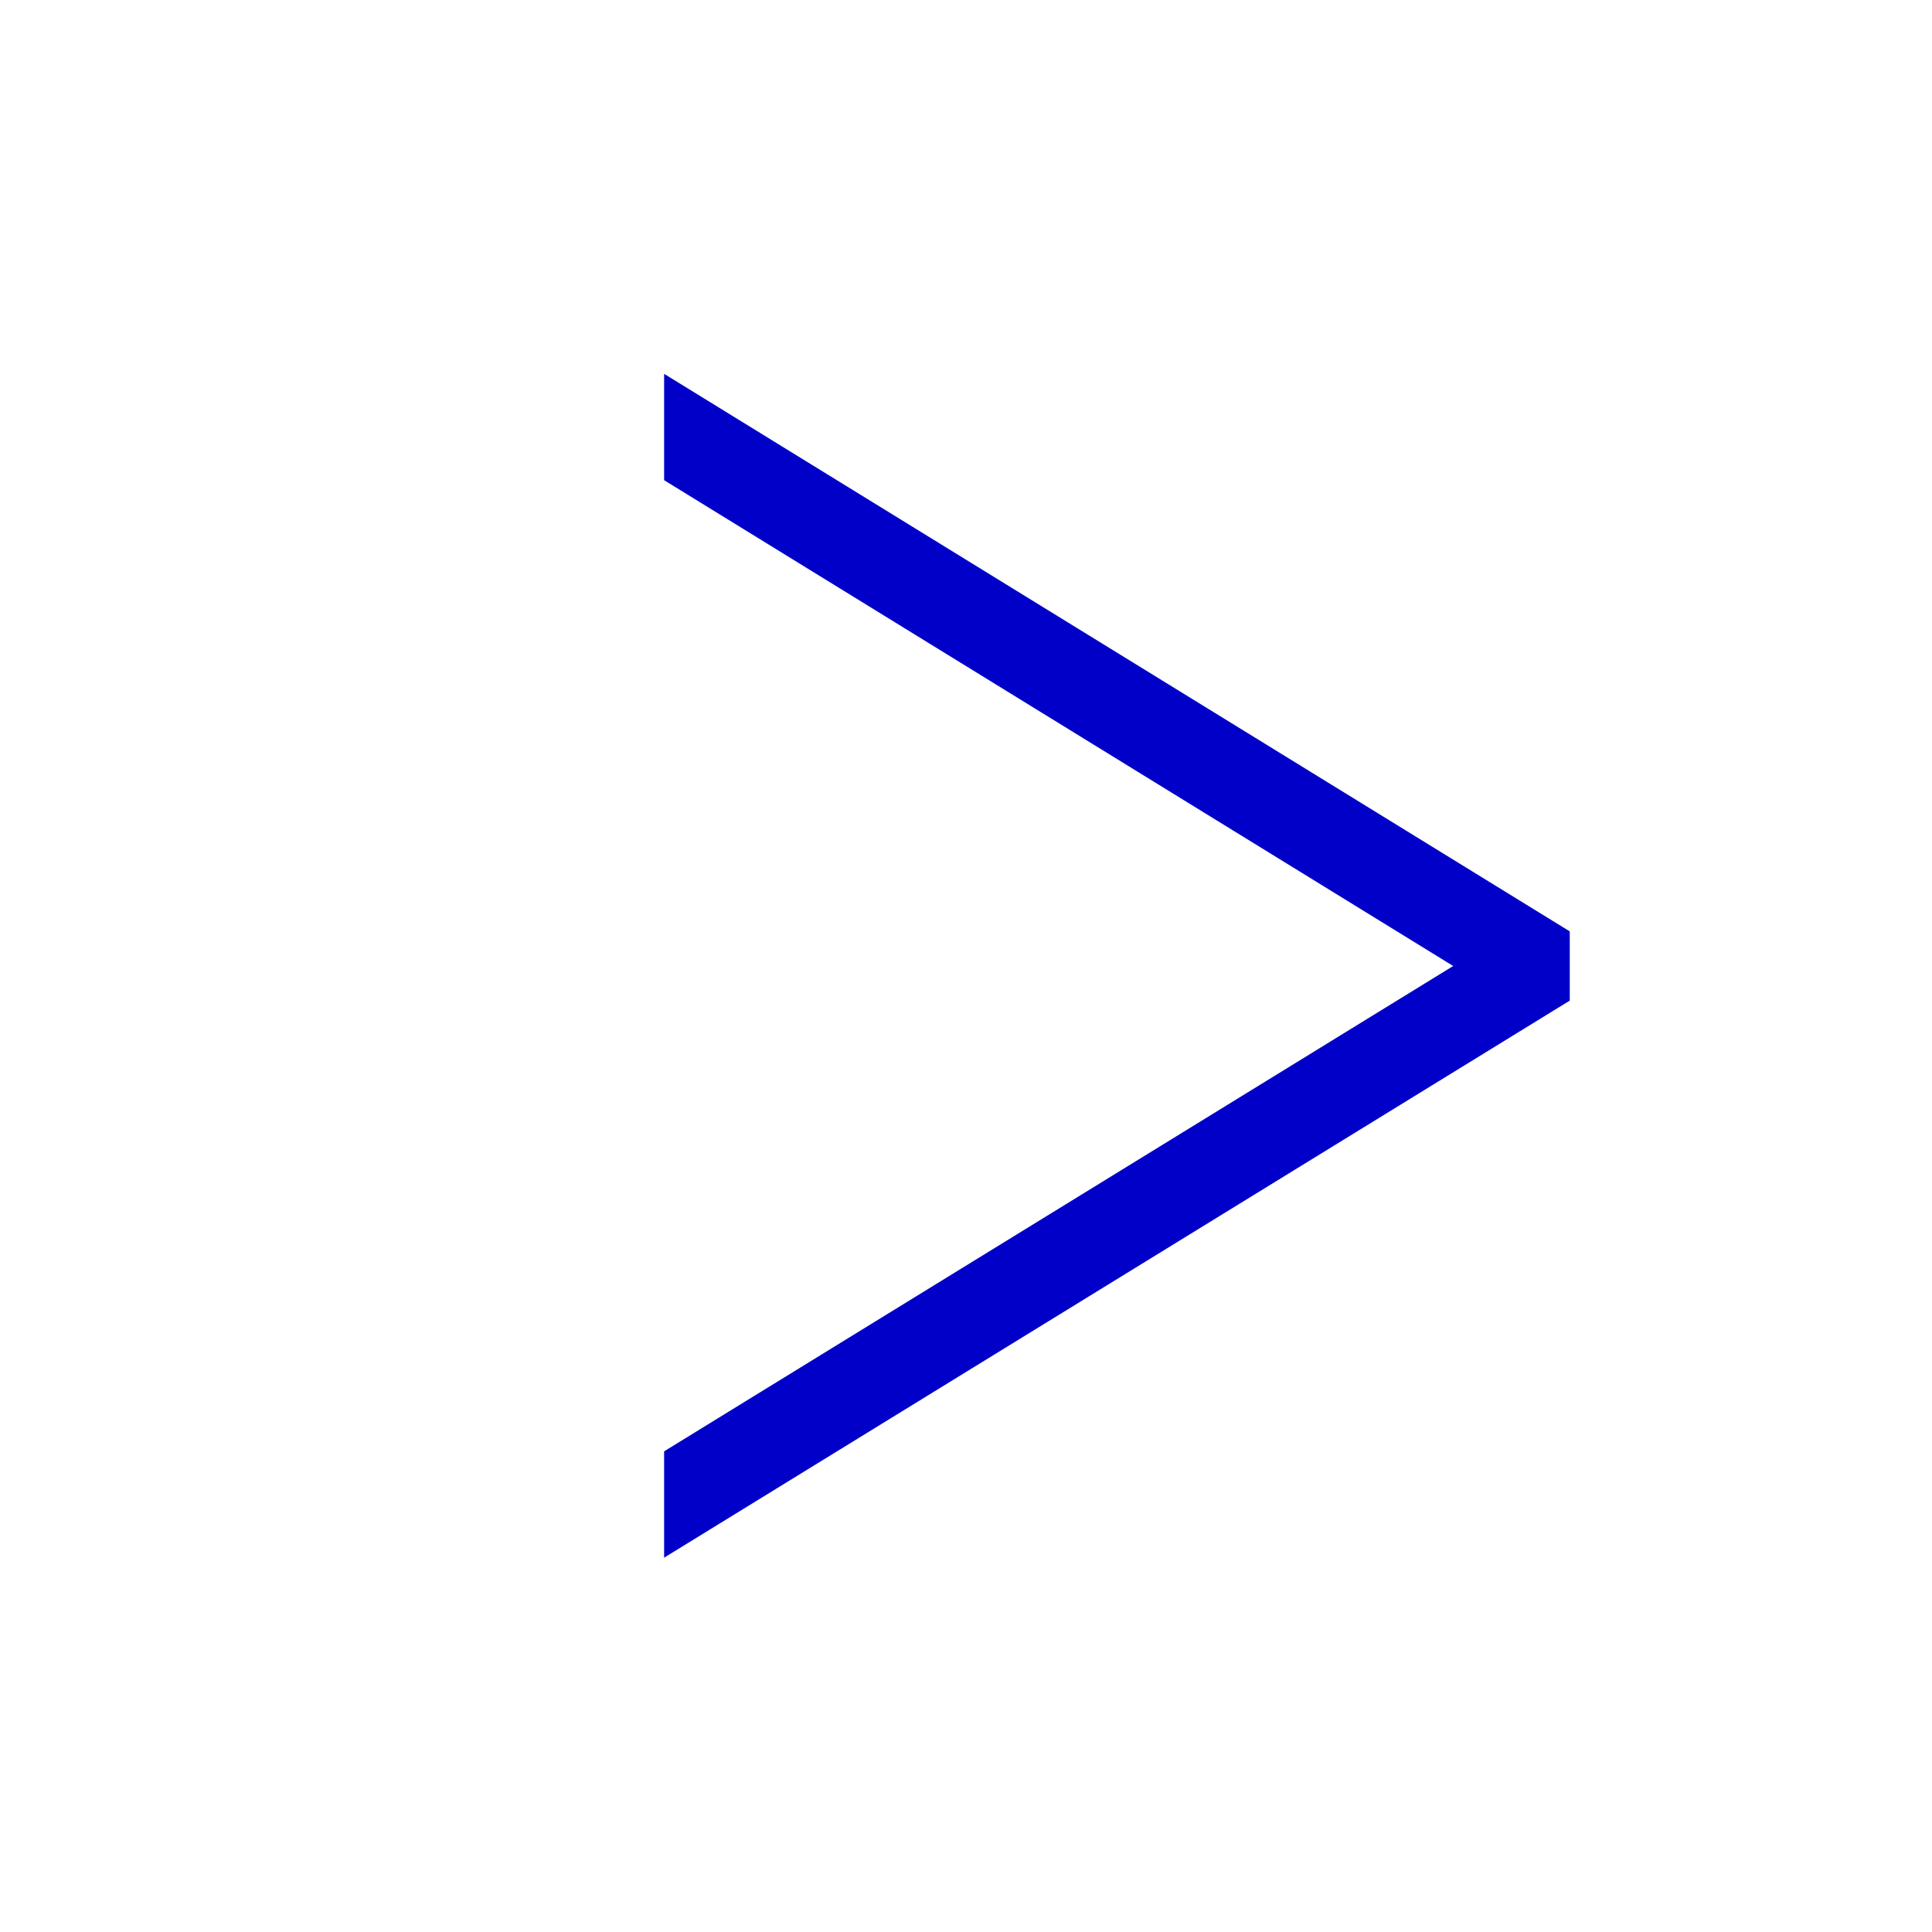
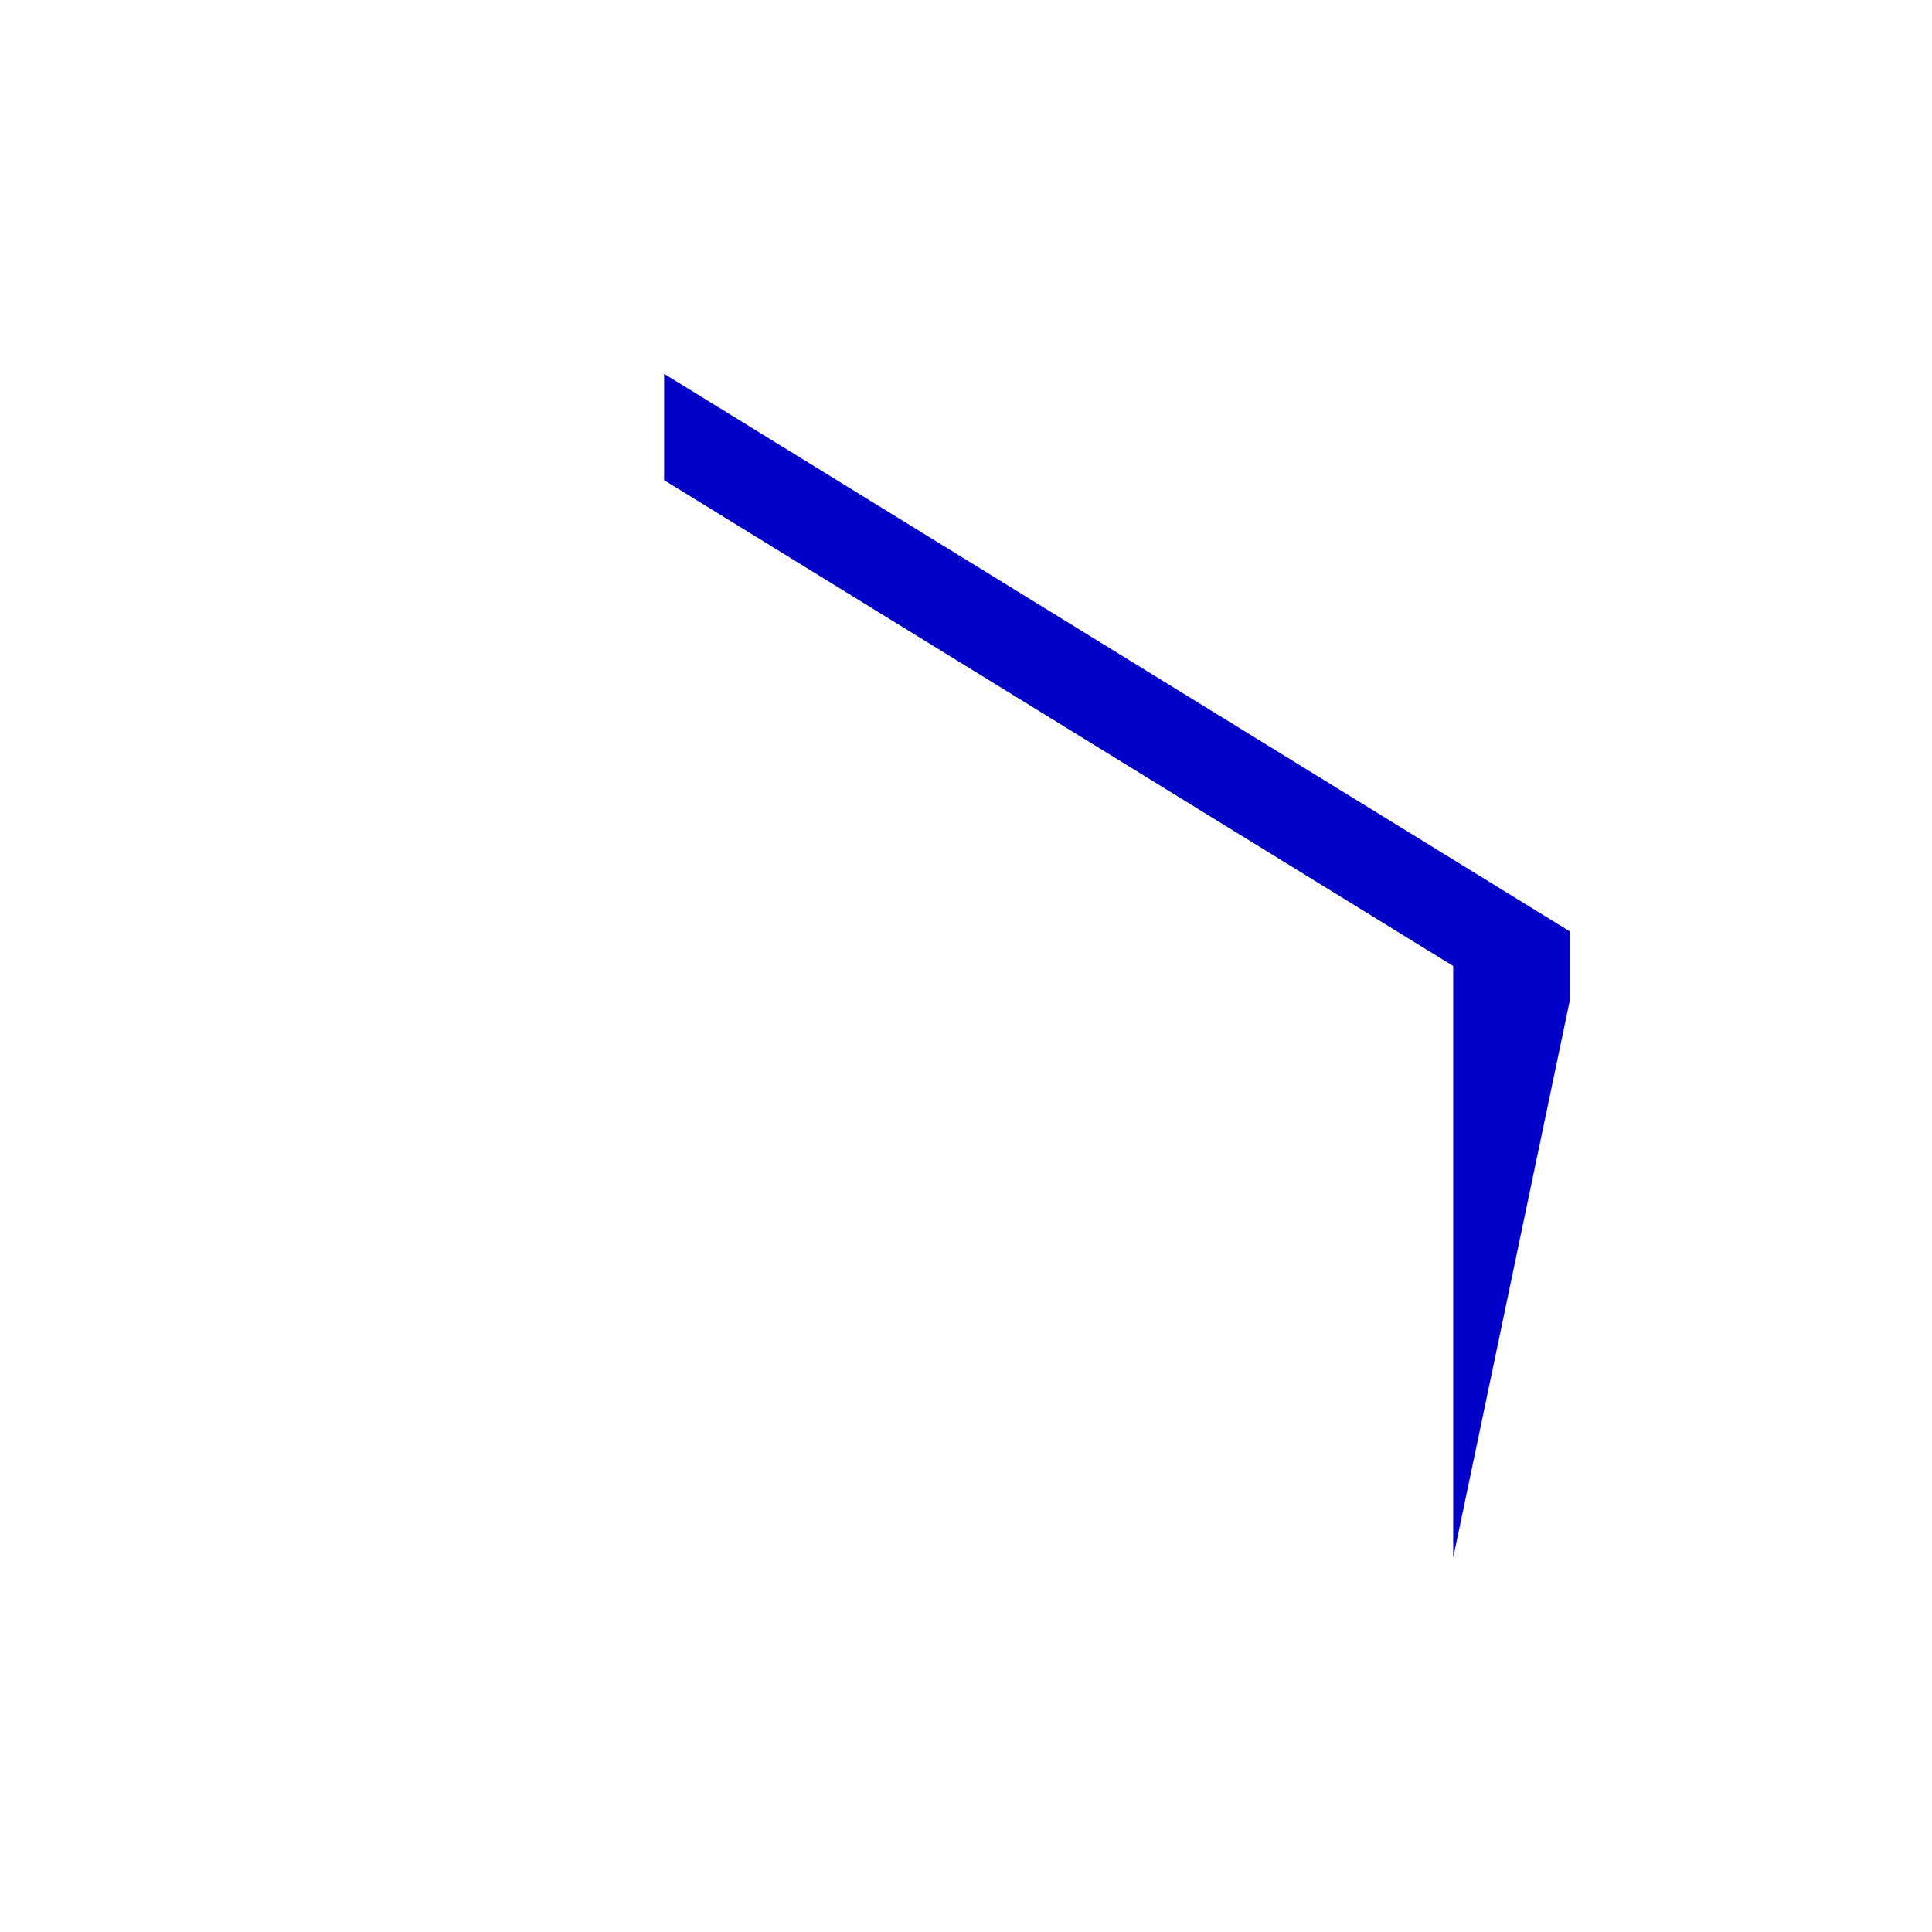
<svg xmlns="http://www.w3.org/2000/svg" width="24" height="24" viewBox="0 0 24 24" fill="none">
-   <path d="M8.25 4.644V5.965L18.052 12L8.25 18.029V19.35L19.5 12.43V11.57L8.25 4.644Z" fill="#0000C9" />
+   <path d="M8.25 4.644V5.965L18.052 12V19.35L19.5 12.43V11.57L8.25 4.644Z" fill="#0000C9" />
</svg>